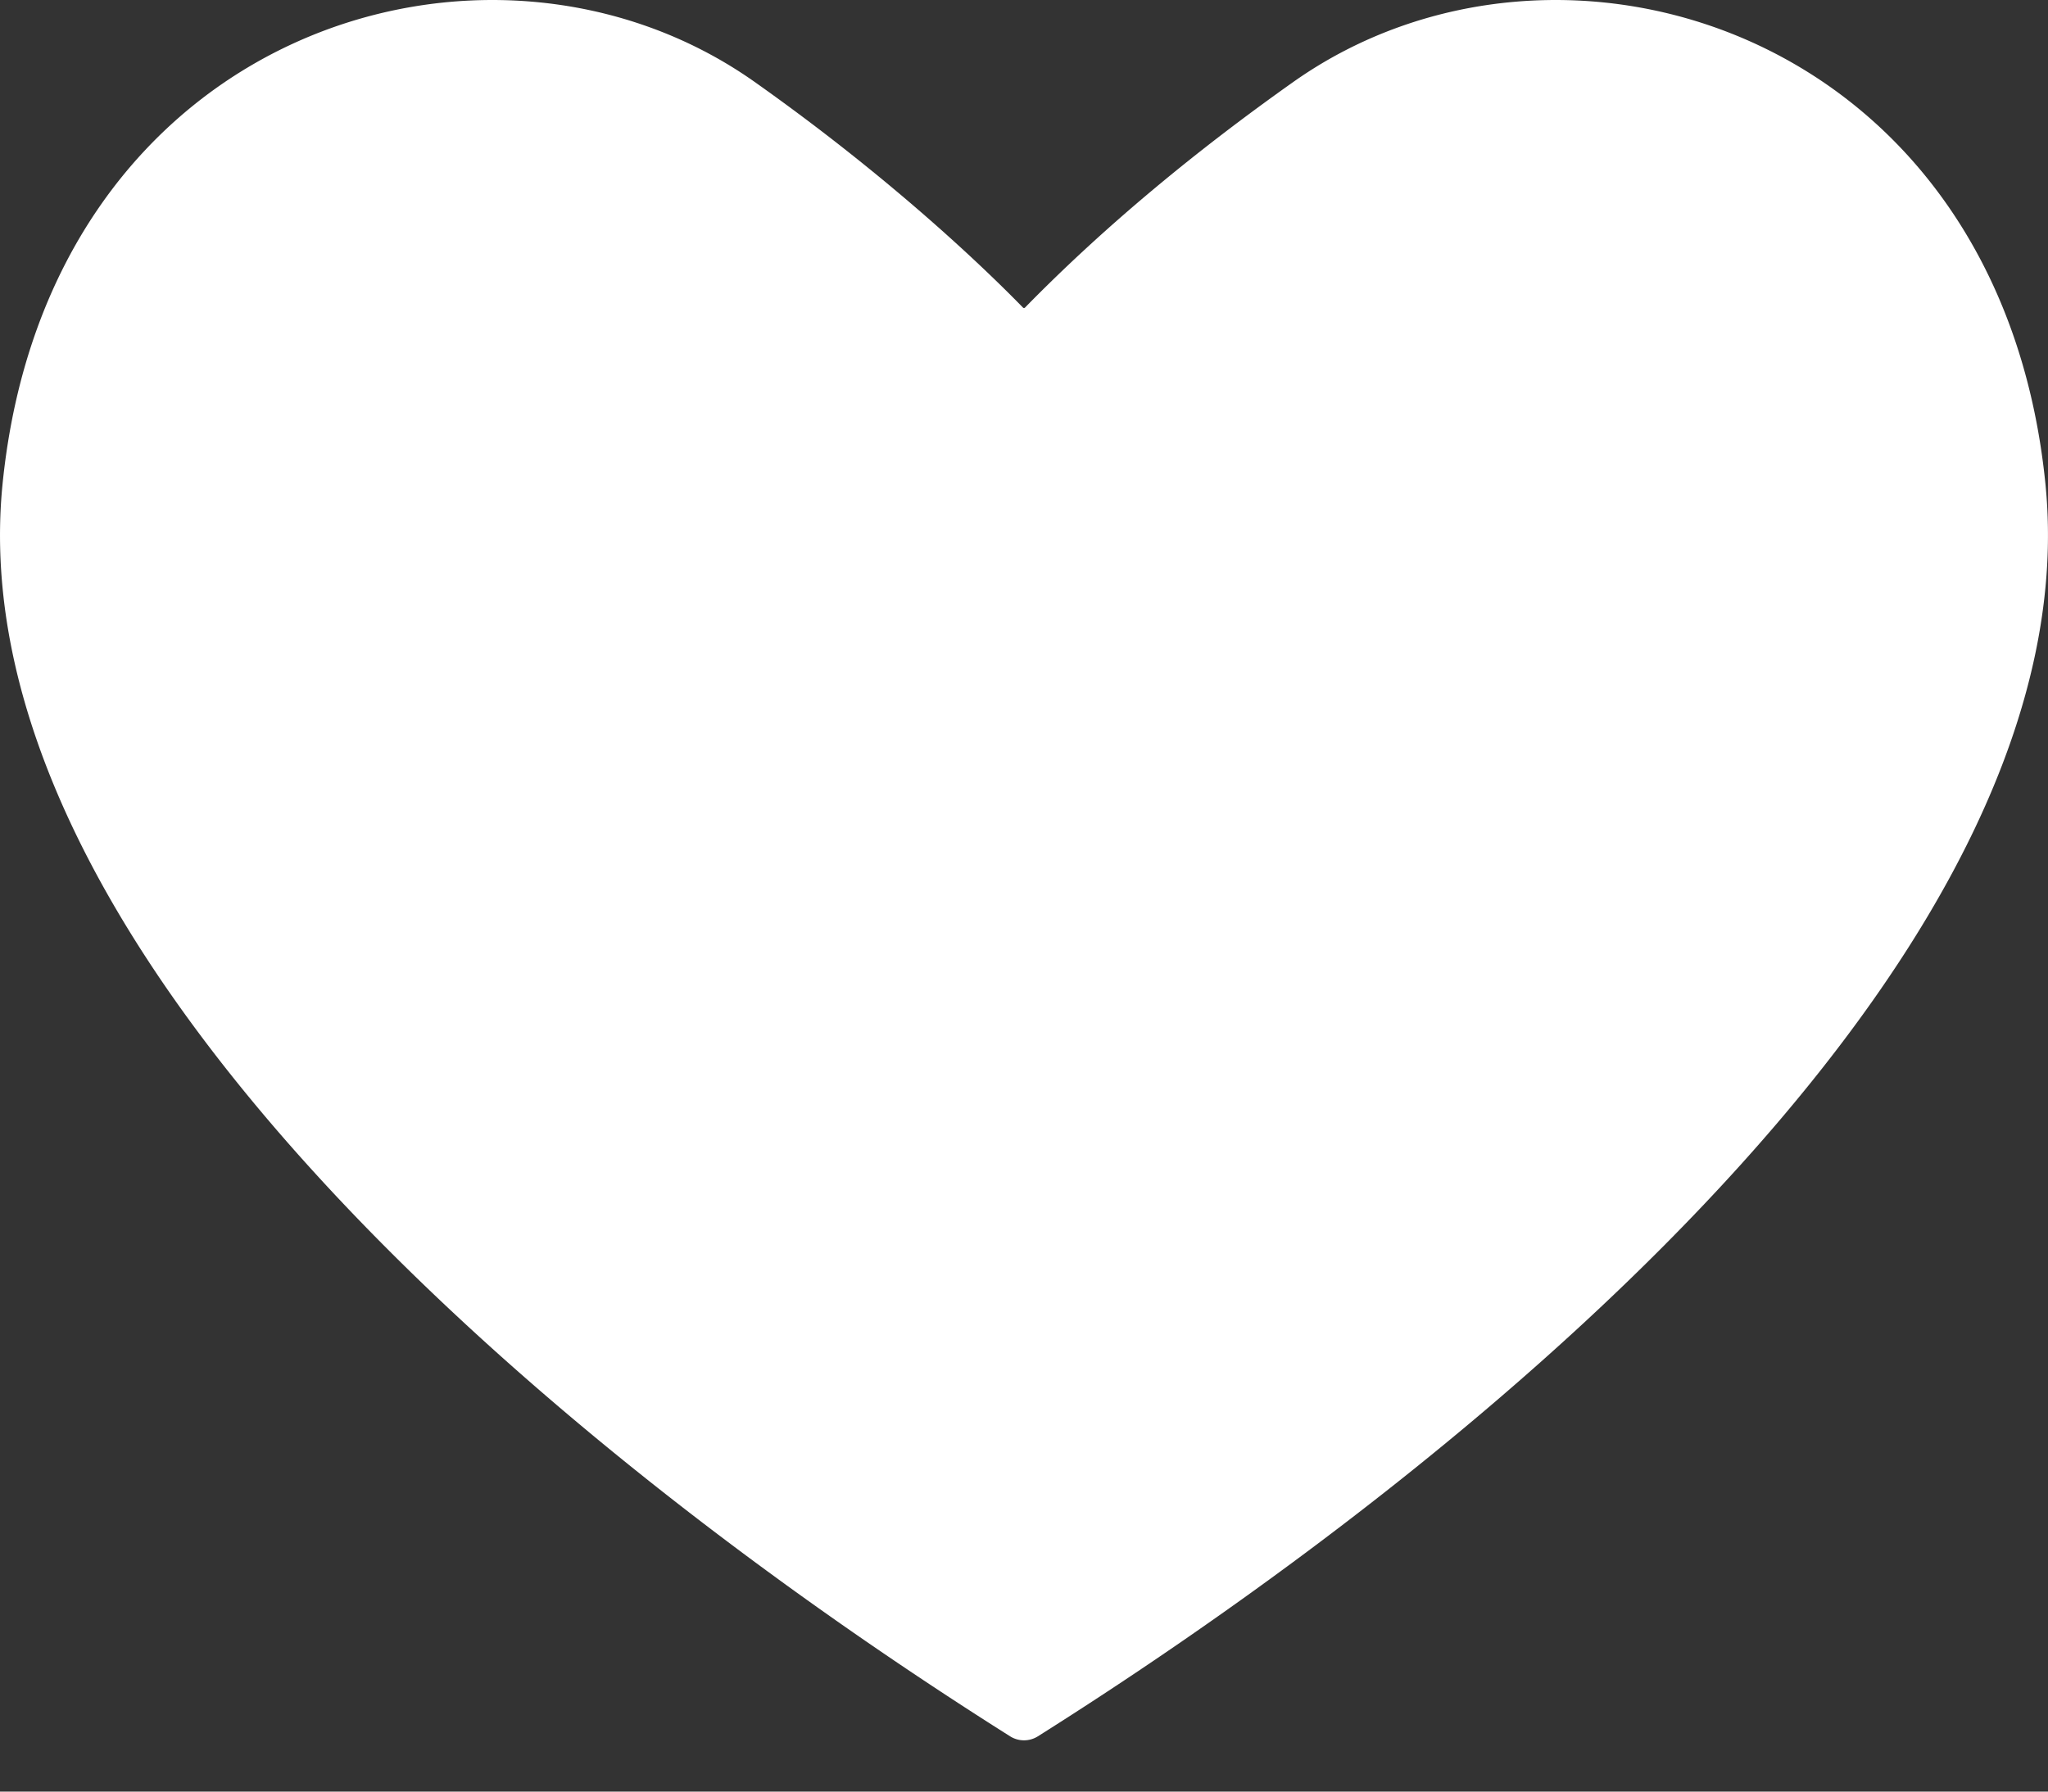
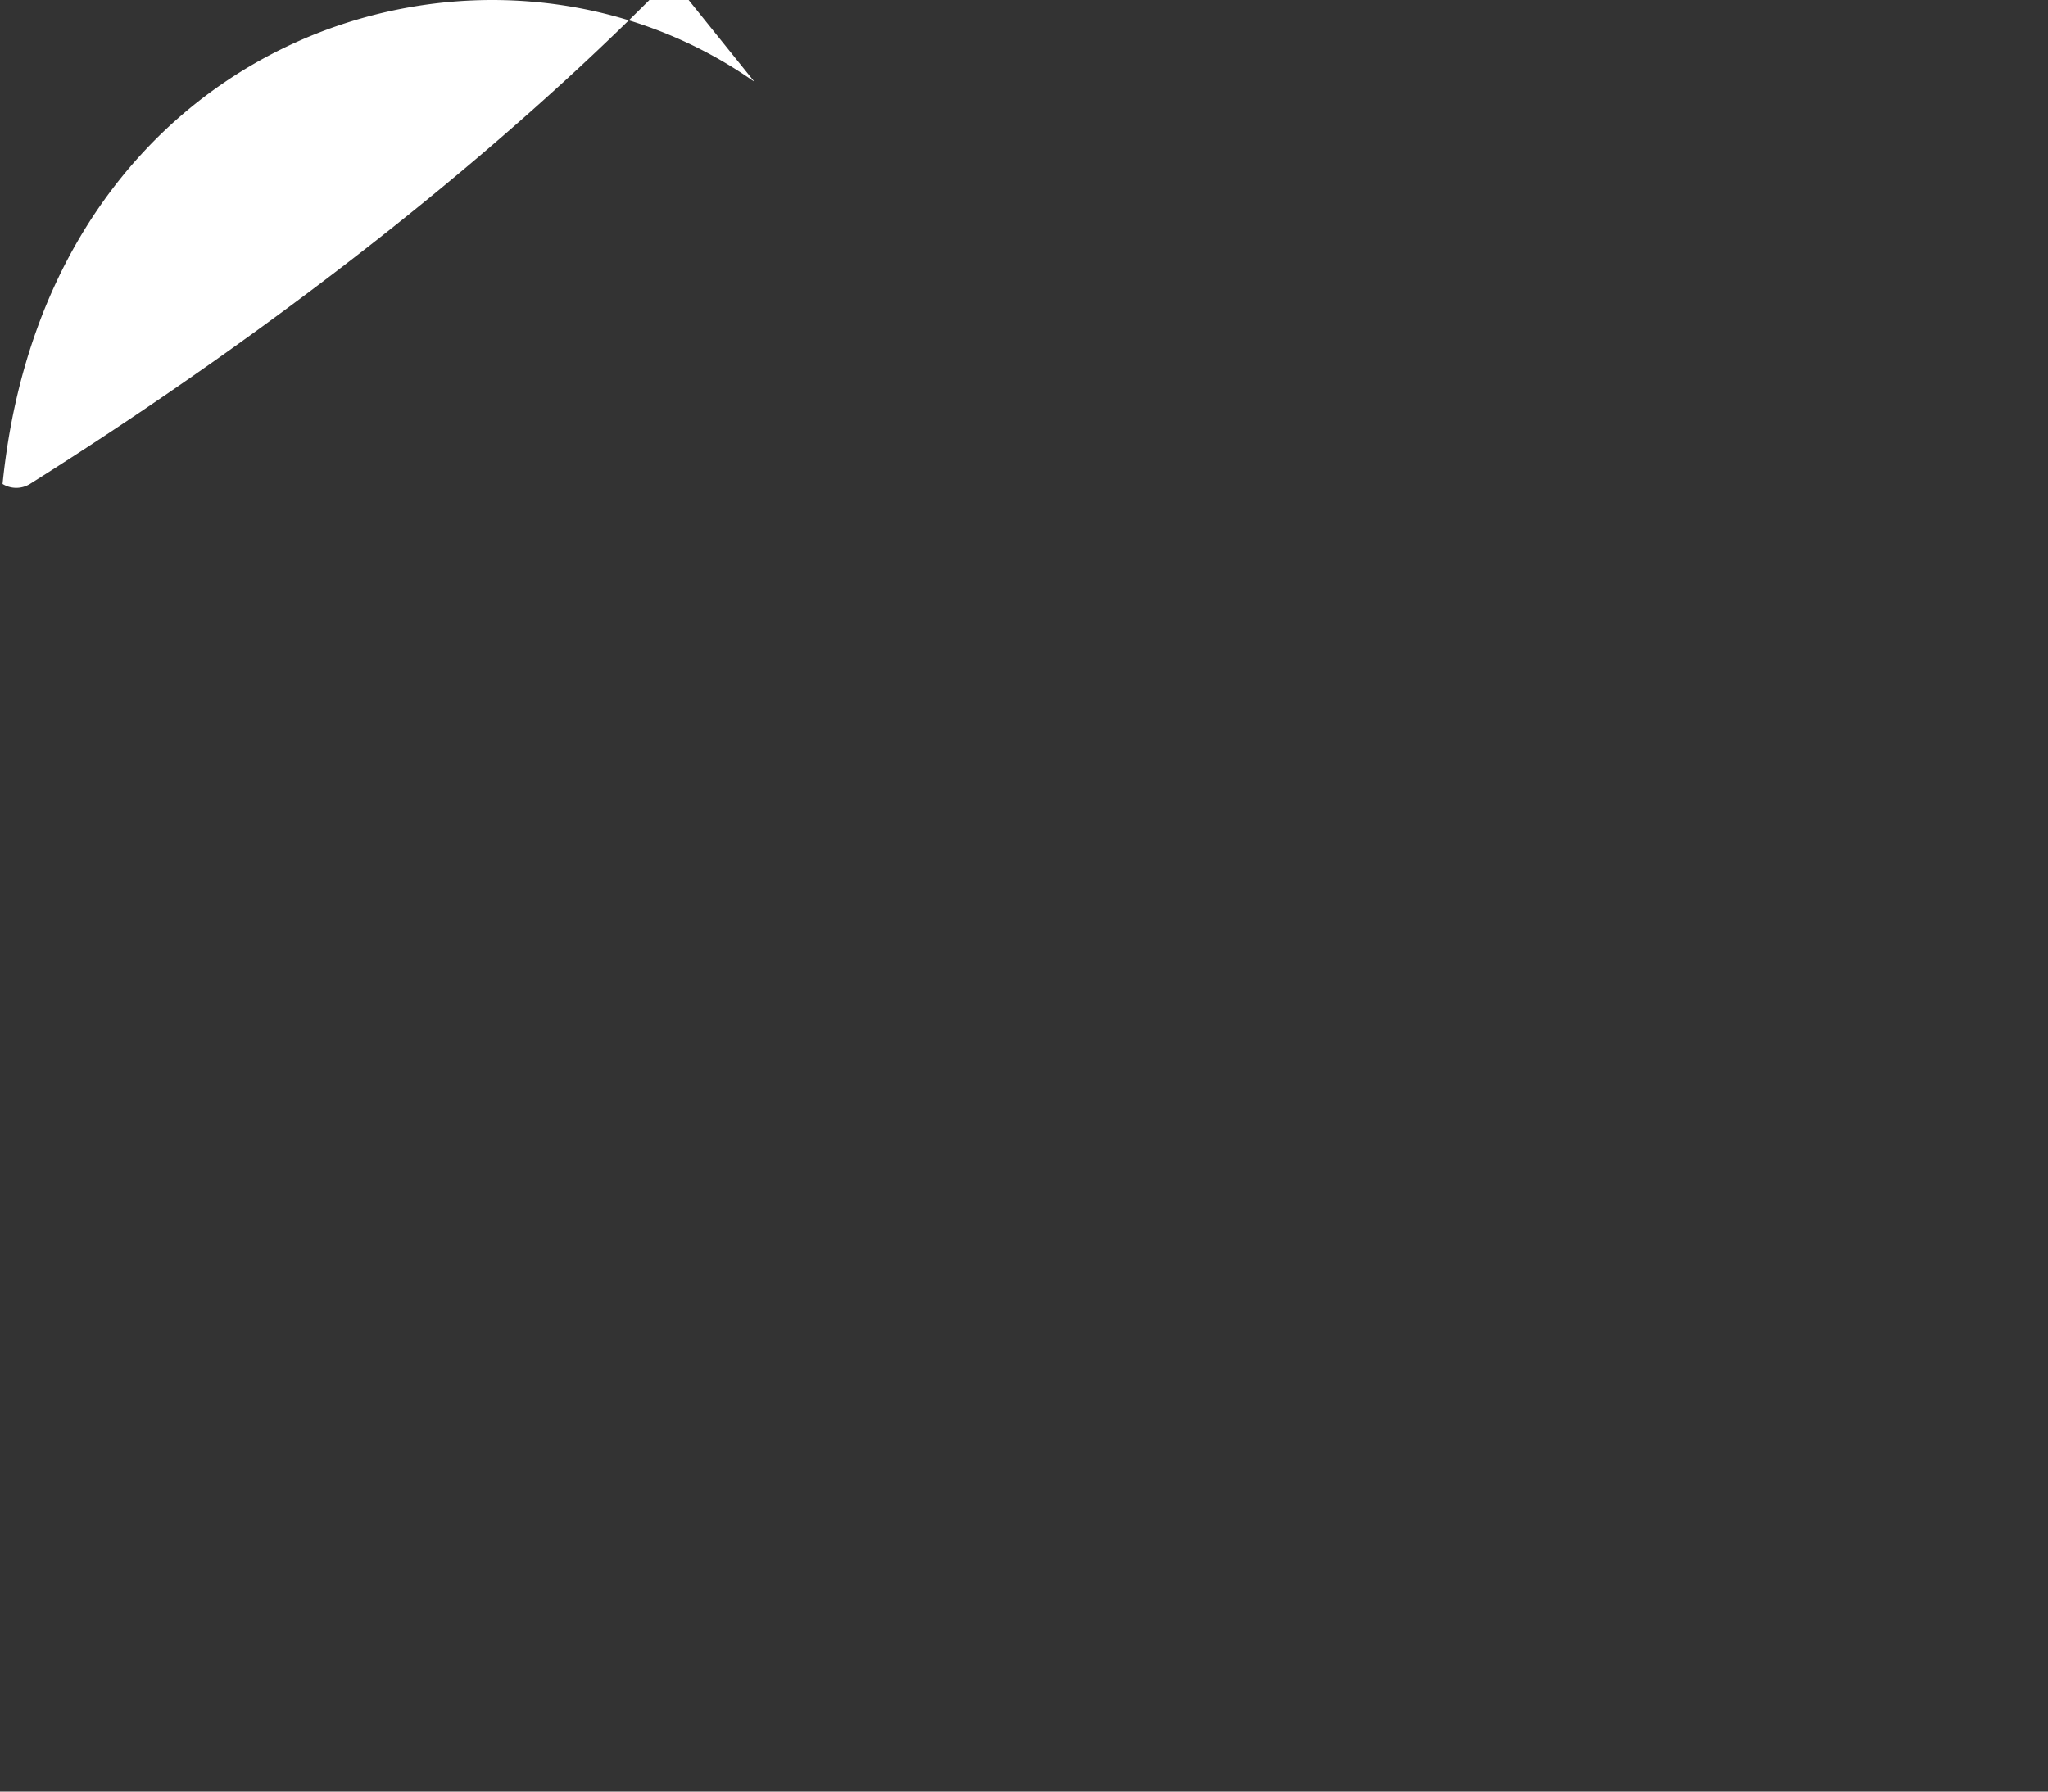
<svg xmlns="http://www.w3.org/2000/svg" width="32" height="28" fill="none">
  <rect width="100%" height="100%" fill="#333333" stroke="none" />
-   <path fill="#fff" d="M11.788 1.278C7.633-1.656.752.472.04 7.564c-.357 3.569 1.728 7.278 4.77 10.648 3.056 3.387 7.148 6.512 10.976 8.926a.407.407 0 0 0 .428 0c3.828-2.414 7.92-5.539 10.976-8.926 3.042-3.37 5.126-7.08 4.77-10.648-.712-7.092-7.593-9.22-11.748-6.286-1.484 1.05-2.926 2.23-4.201 3.534h-.022c-.598-.614-2.055-2.017-4.201-3.534z" />
+   <path fill="#fff" d="M11.788 1.278C7.633-1.656.752.472.04 7.564a.407.407 0 0 0 .428 0c3.828-2.414 7.92-5.539 10.976-8.926 3.042-3.37 5.126-7.08 4.77-10.648-.712-7.092-7.593-9.22-11.748-6.286-1.484 1.05-2.926 2.23-4.201 3.534h-.022c-.598-.614-2.055-2.017-4.201-3.534z" />
</svg>